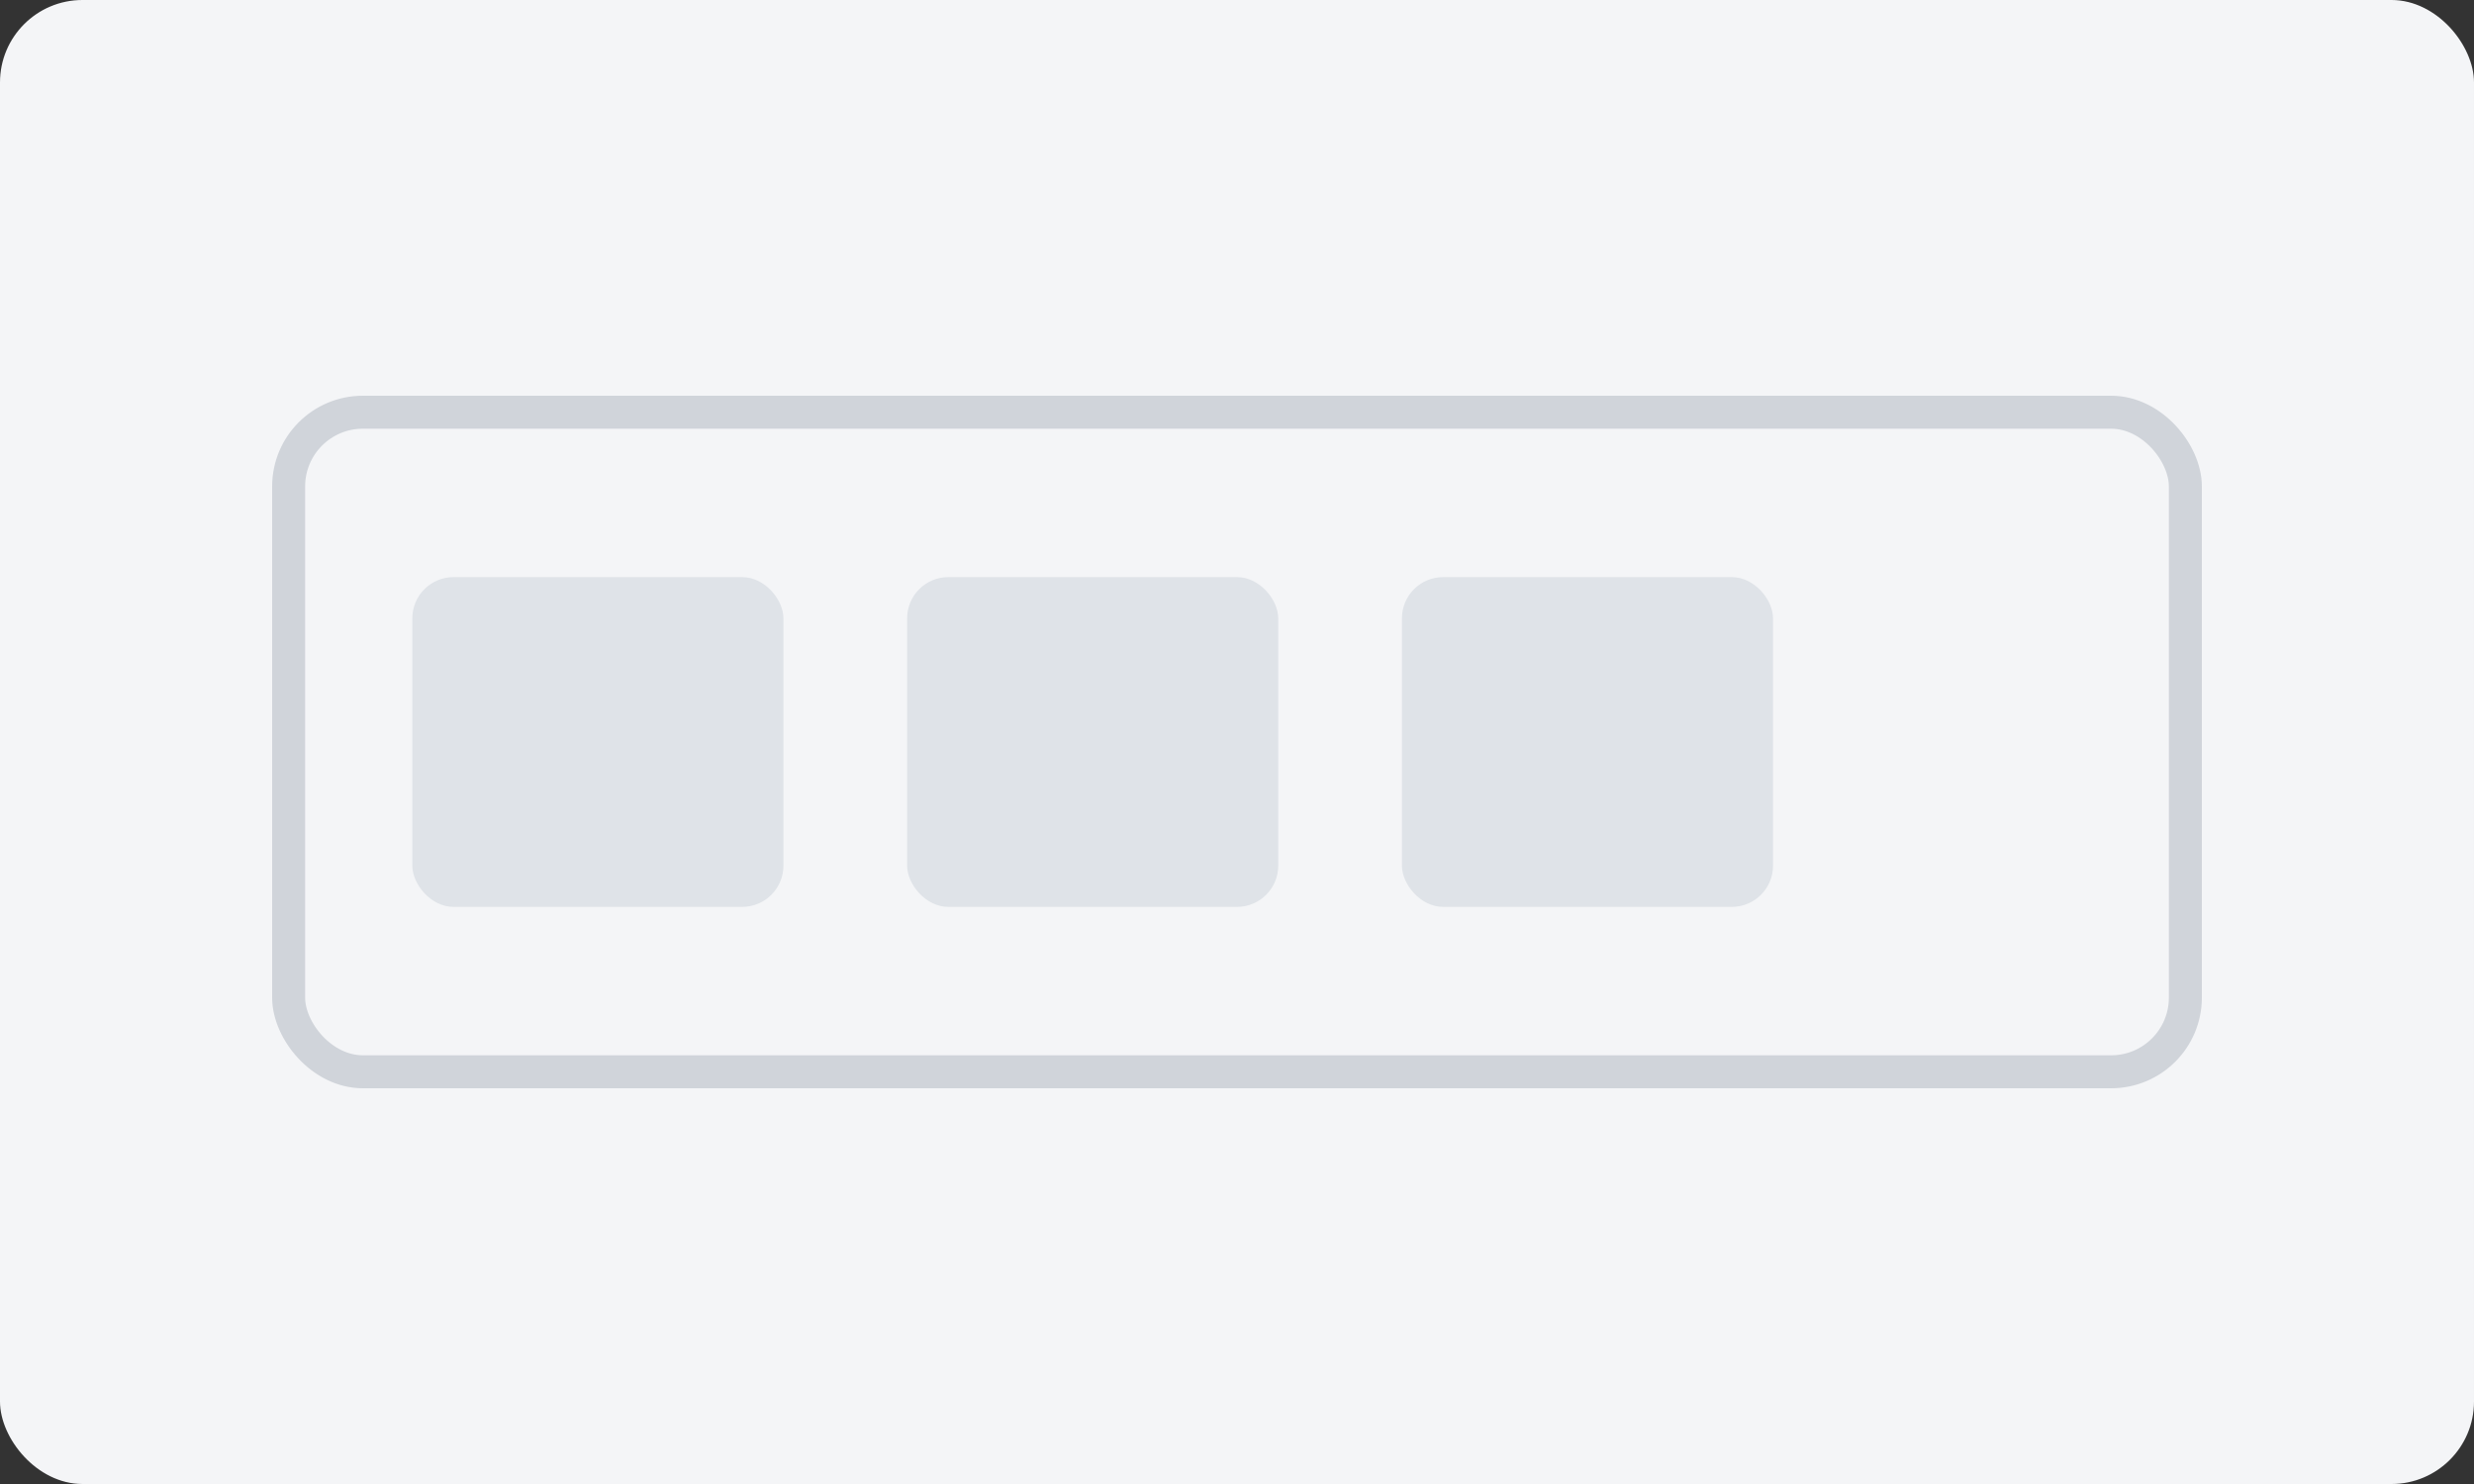
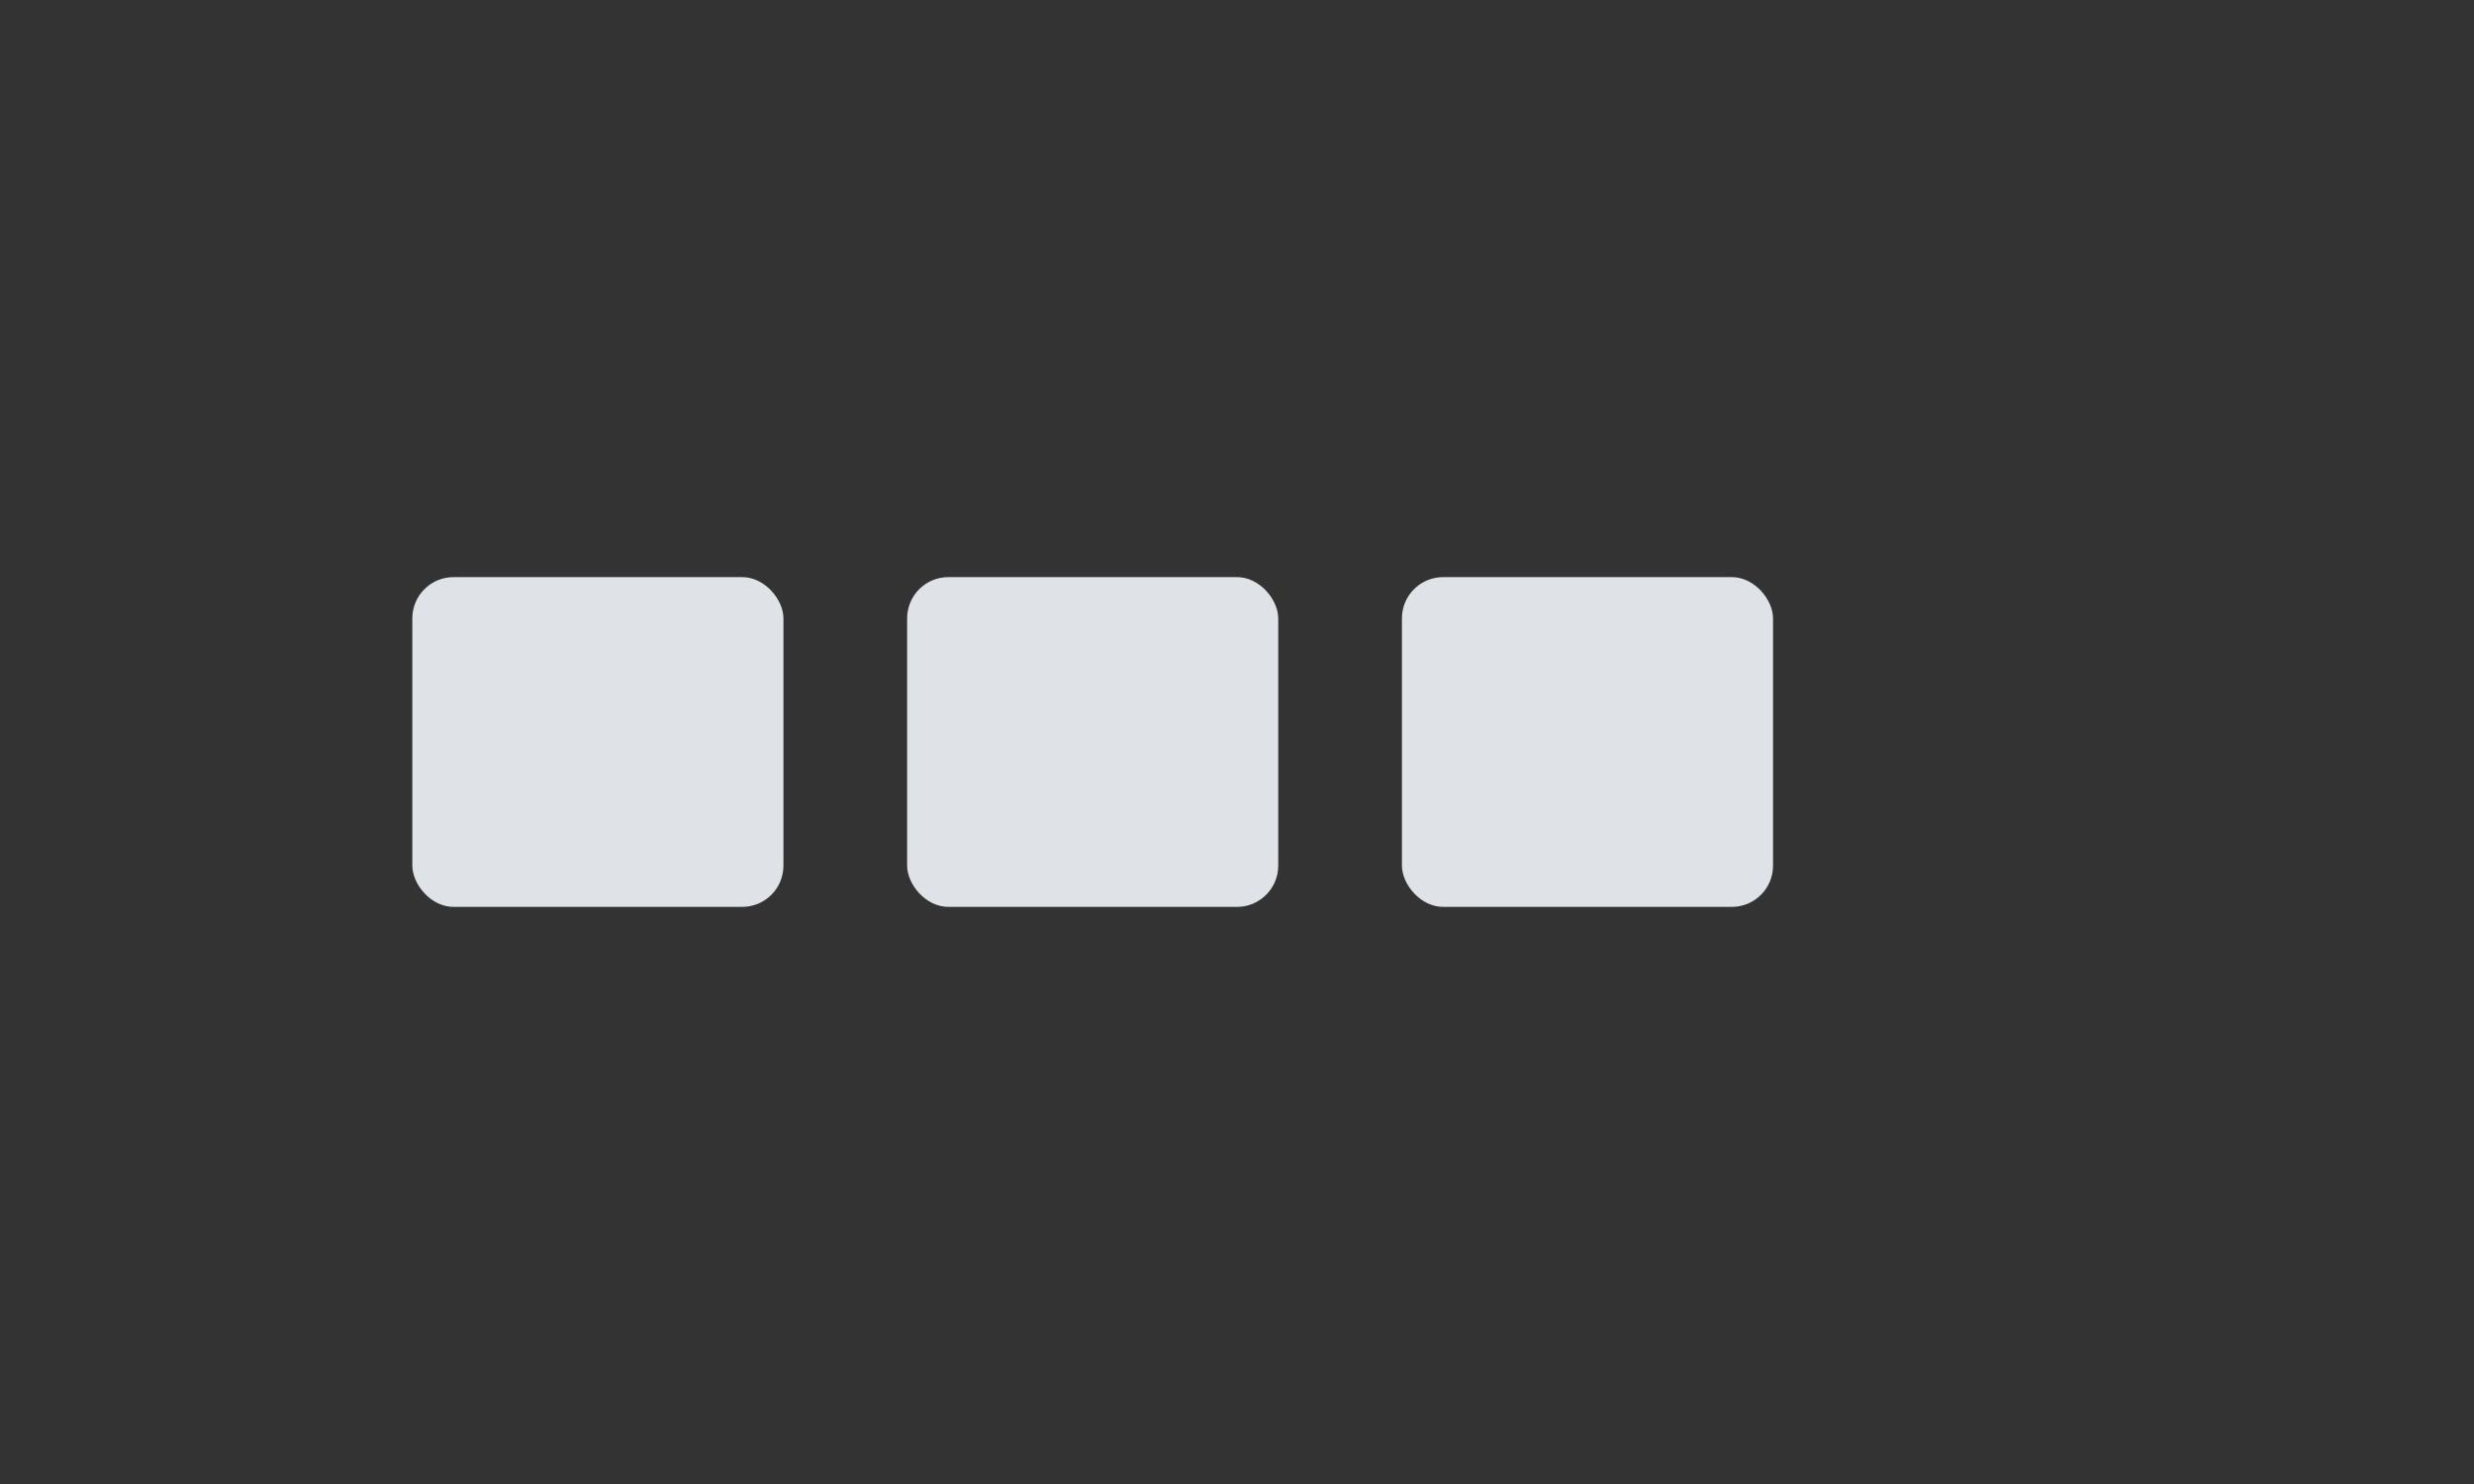
<svg xmlns="http://www.w3.org/2000/svg" width="600" height="360" viewBox="0 0 600 360" fill="none">
  <rect x="0" y="0" width="600" height="360" fill="#333333" stroke="none" />
-   <rect width="600" height="360" rx="20" fill="#f4f5f7" />
-   <rect x="70" y="100" width="460" height="160" rx="18" stroke="#d0d4da" stroke-width="8" />
  <rect x="100" y="140" width="90" height="80" rx="10" fill="#dfe3e8" />
  <rect x="220" y="140" width="90" height="80" rx="10" fill="#dfe3e8" />
  <rect x="340" y="140" width="90" height="80" rx="10" fill="#dfe3e8" />
</svg>